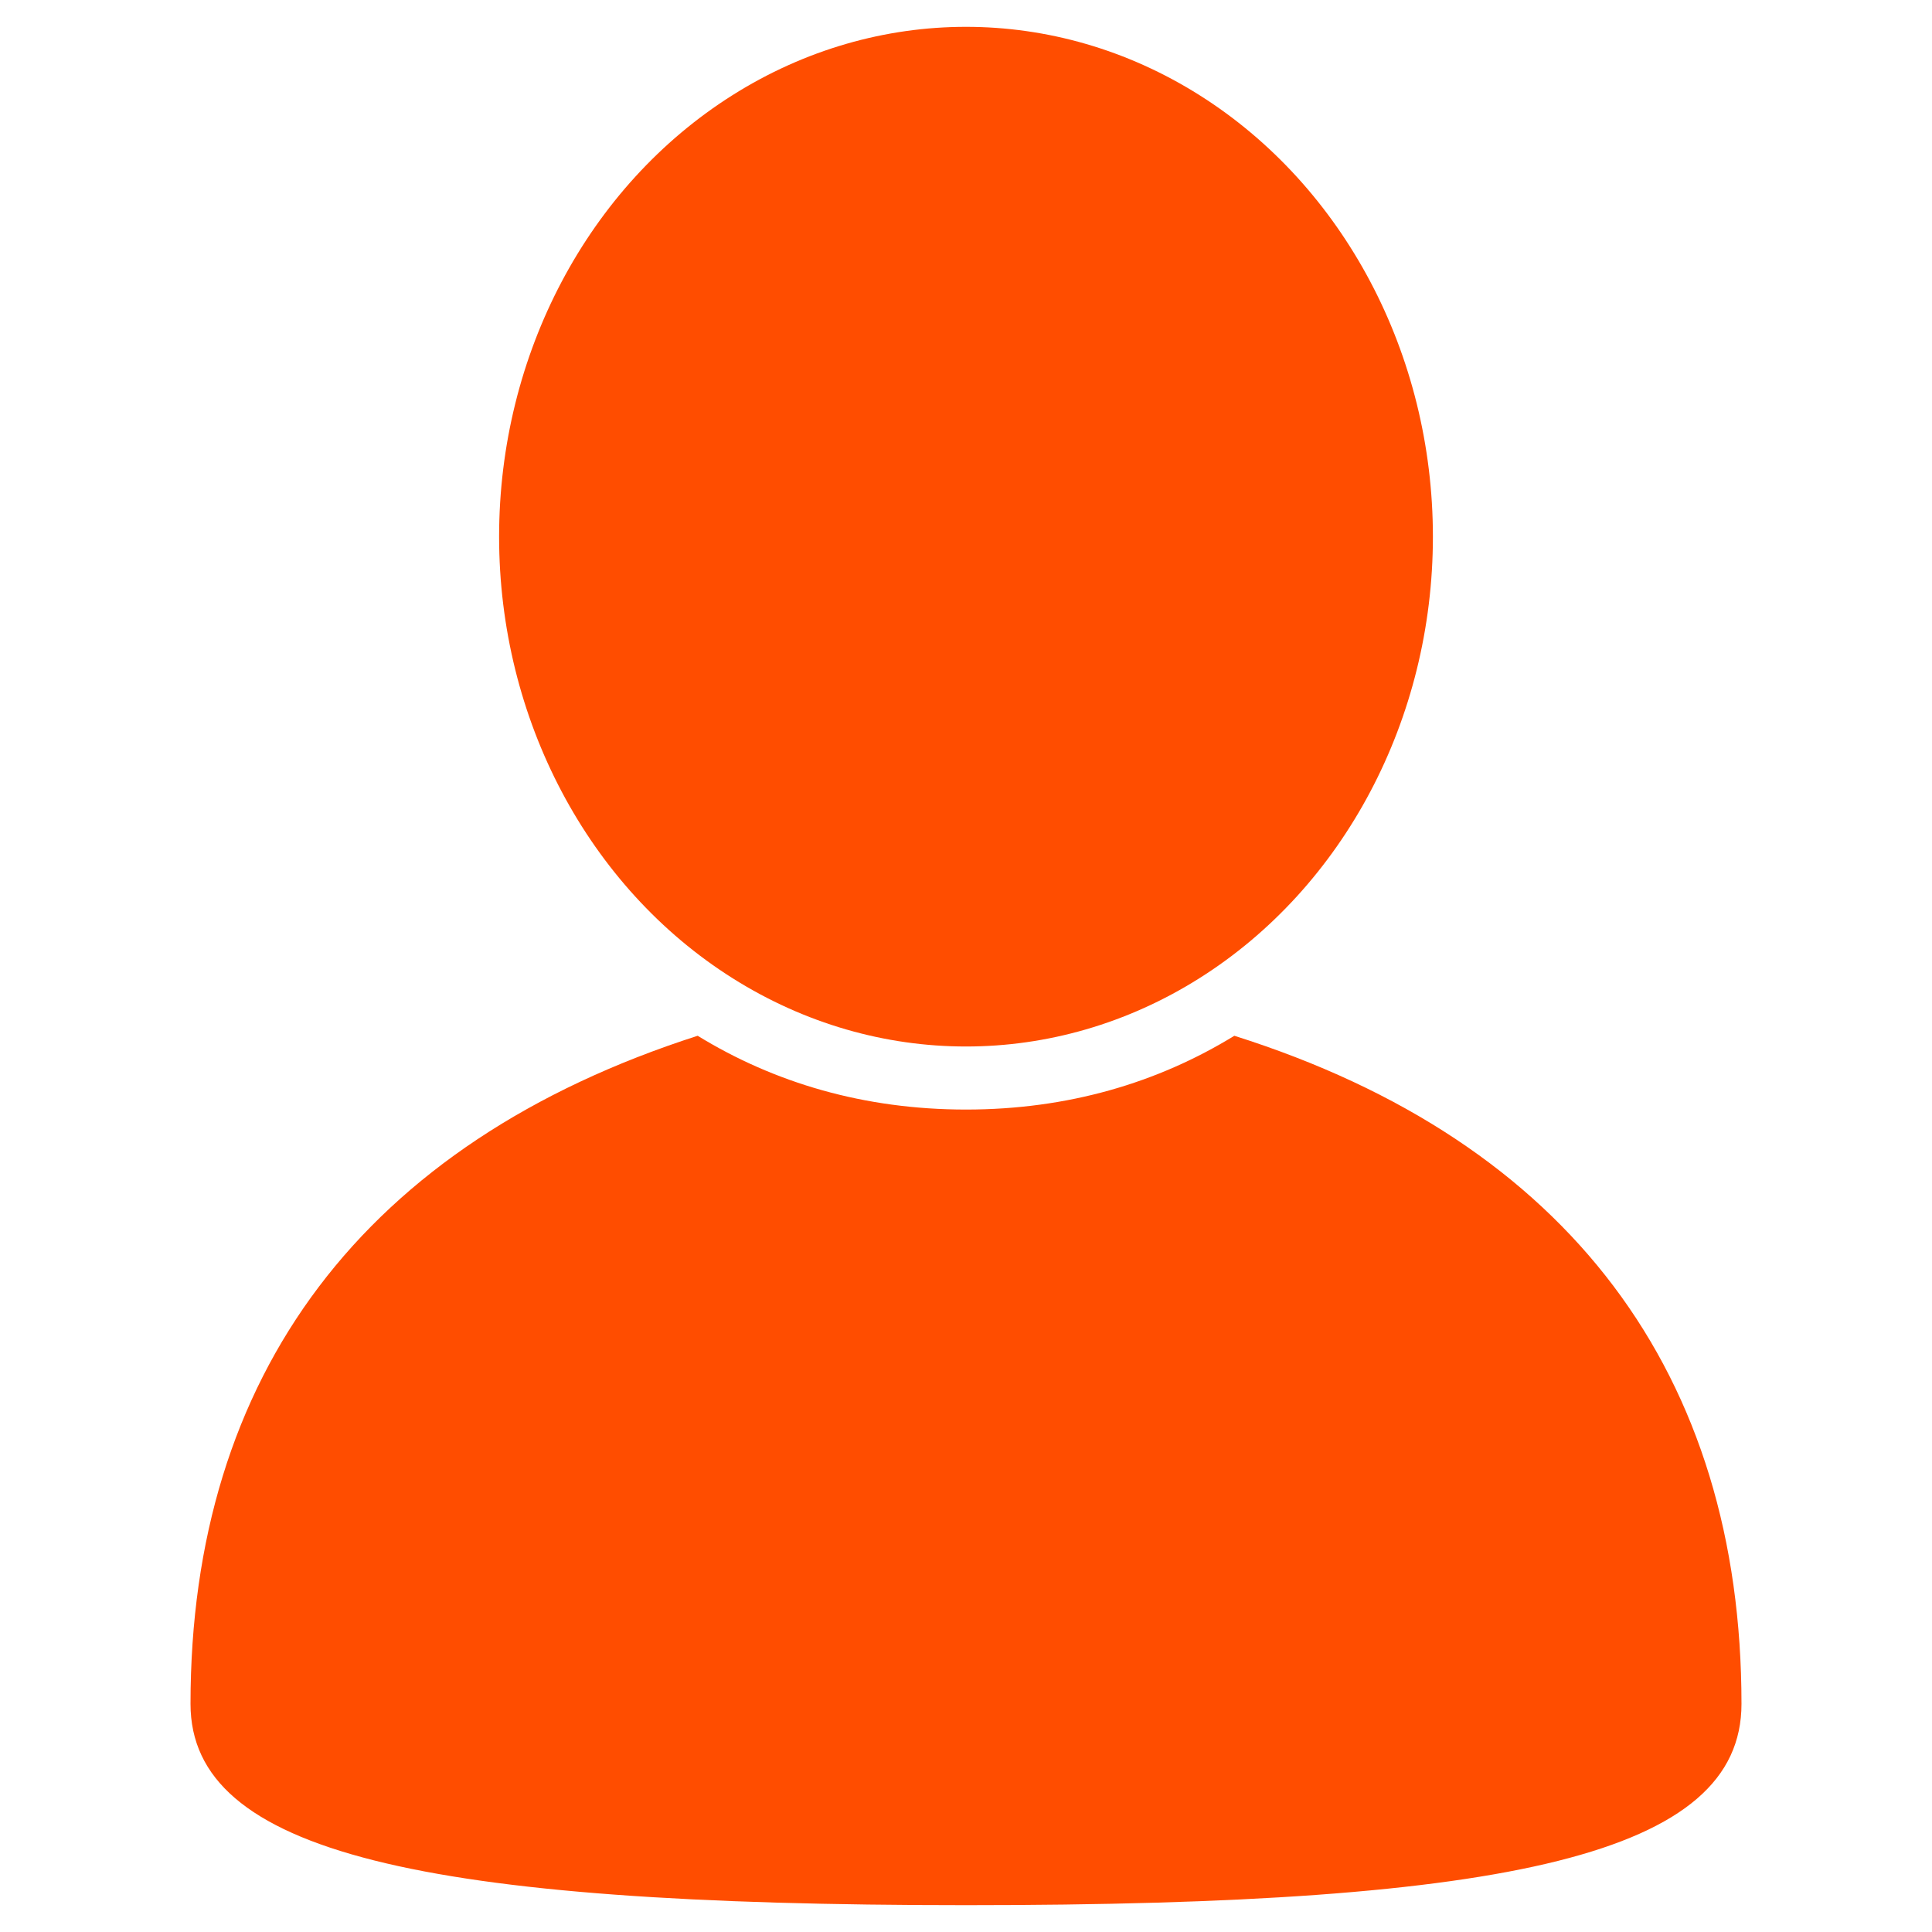
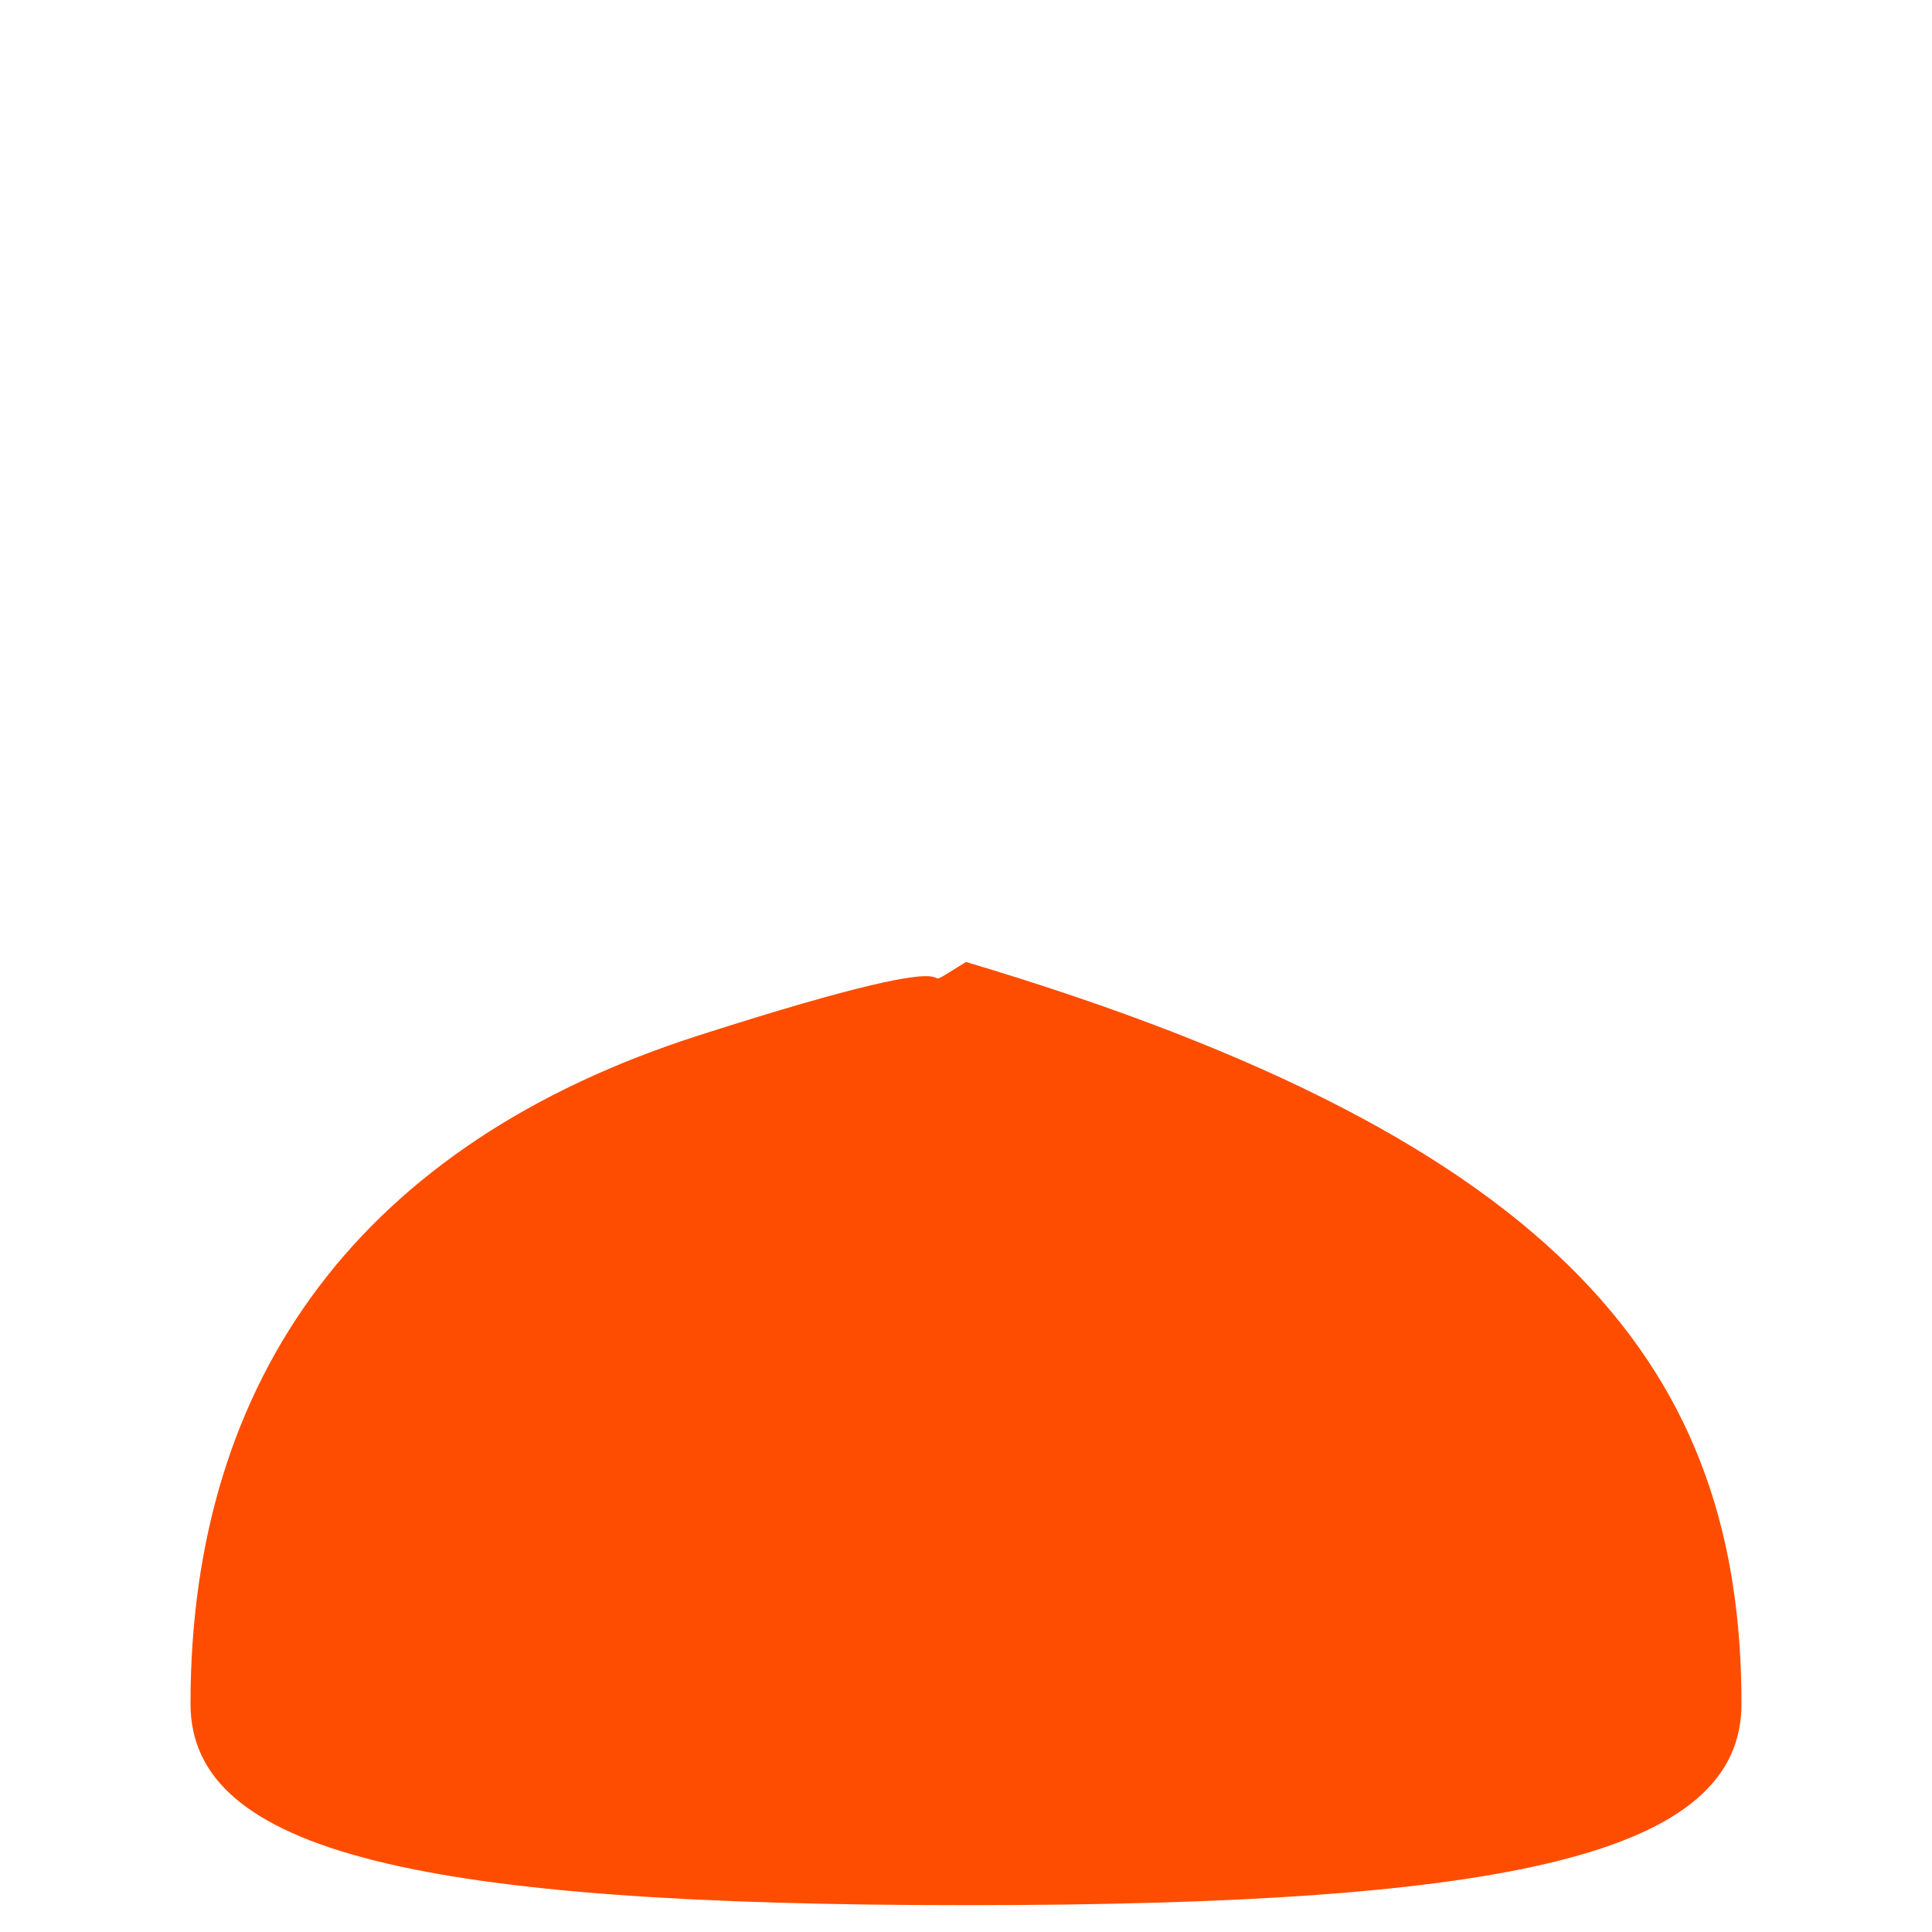
<svg xmlns="http://www.w3.org/2000/svg" version="1.1" id="Capa_1" x="0px" y="0px" viewBox="0 0 144 144" style="enable-background:new 0 0 144 144;" xml:space="preserve">
  <style type="text/css">
	.st0{fill:#FF4D00;}
	.st1{fill:#1D252C;}
	.st2{fill:#1D1D1B;}
	.st3{fill:#009FE3;}
	.st4{fill:#009FE3;stroke:#009FE3;stroke-width:2;stroke-miterlimit:10;}
	.st5{fill:#FFFFFF;}
</style>
  <g>
-     <ellipse class="st0" cx="72" cy="40" rx="34.8" ry="38" />
    <g>
-       <path class="st0" d="M129.8,127c0,11.2-17.2,15-57.8,15s-57.8-3.9-57.8-15c0-24.5,12.9-41.8,37.8-49.8c5.7,3.5,12.4,5.5,20,5.5    s14.3-2,20-5.5C117,85.1,129.8,102.5,129.8,127z" />
+       <path class="st0" d="M129.8,127c0,11.2-17.2,15-57.8,15s-57.8-3.9-57.8-15c0-24.5,12.9-41.8,37.8-49.8s14.3-2,20-5.5C117,85.1,129.8,102.5,129.8,127z" />
    </g>
  </g>
</svg>